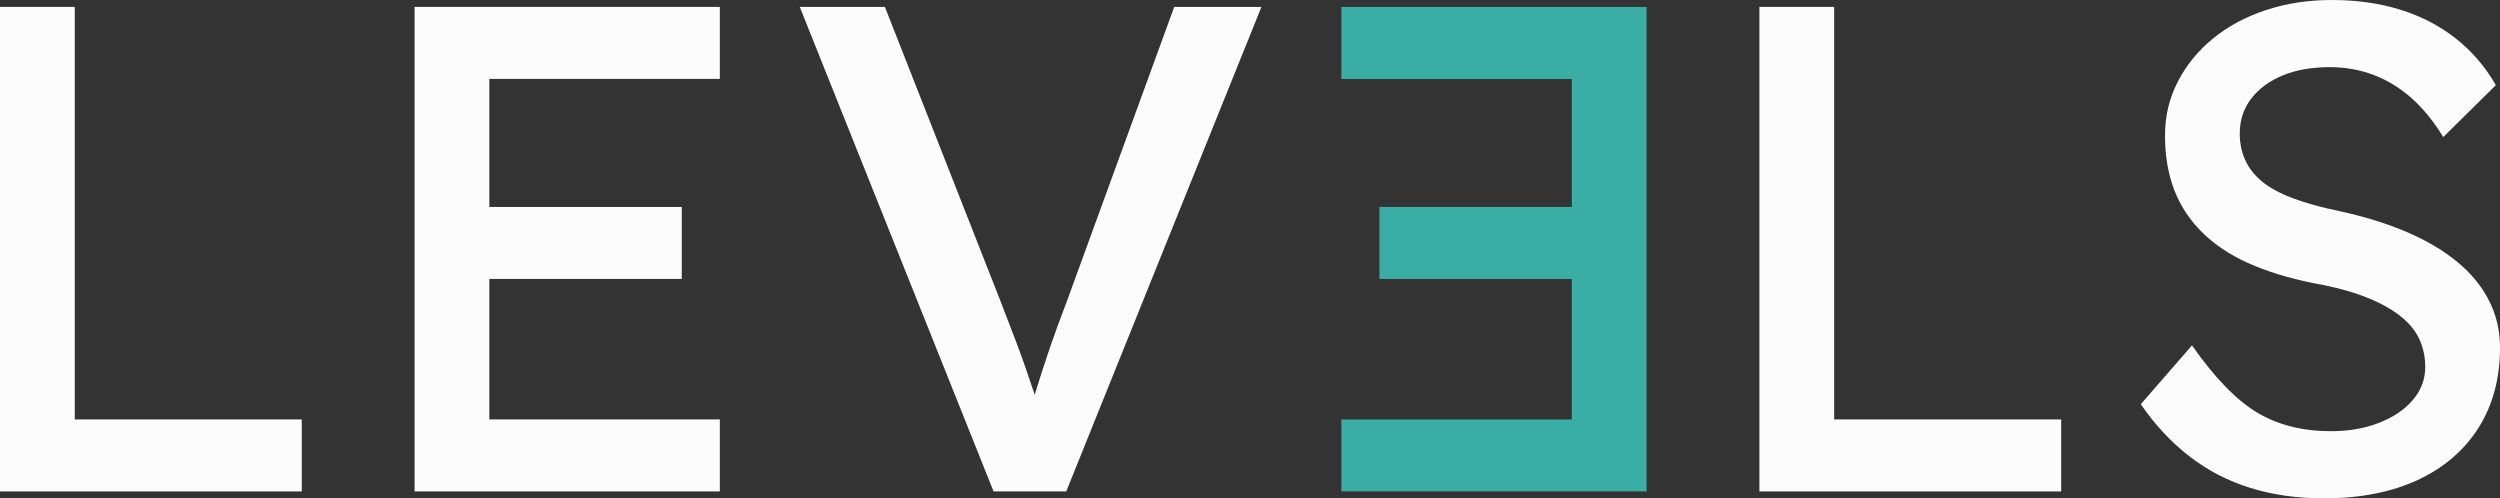
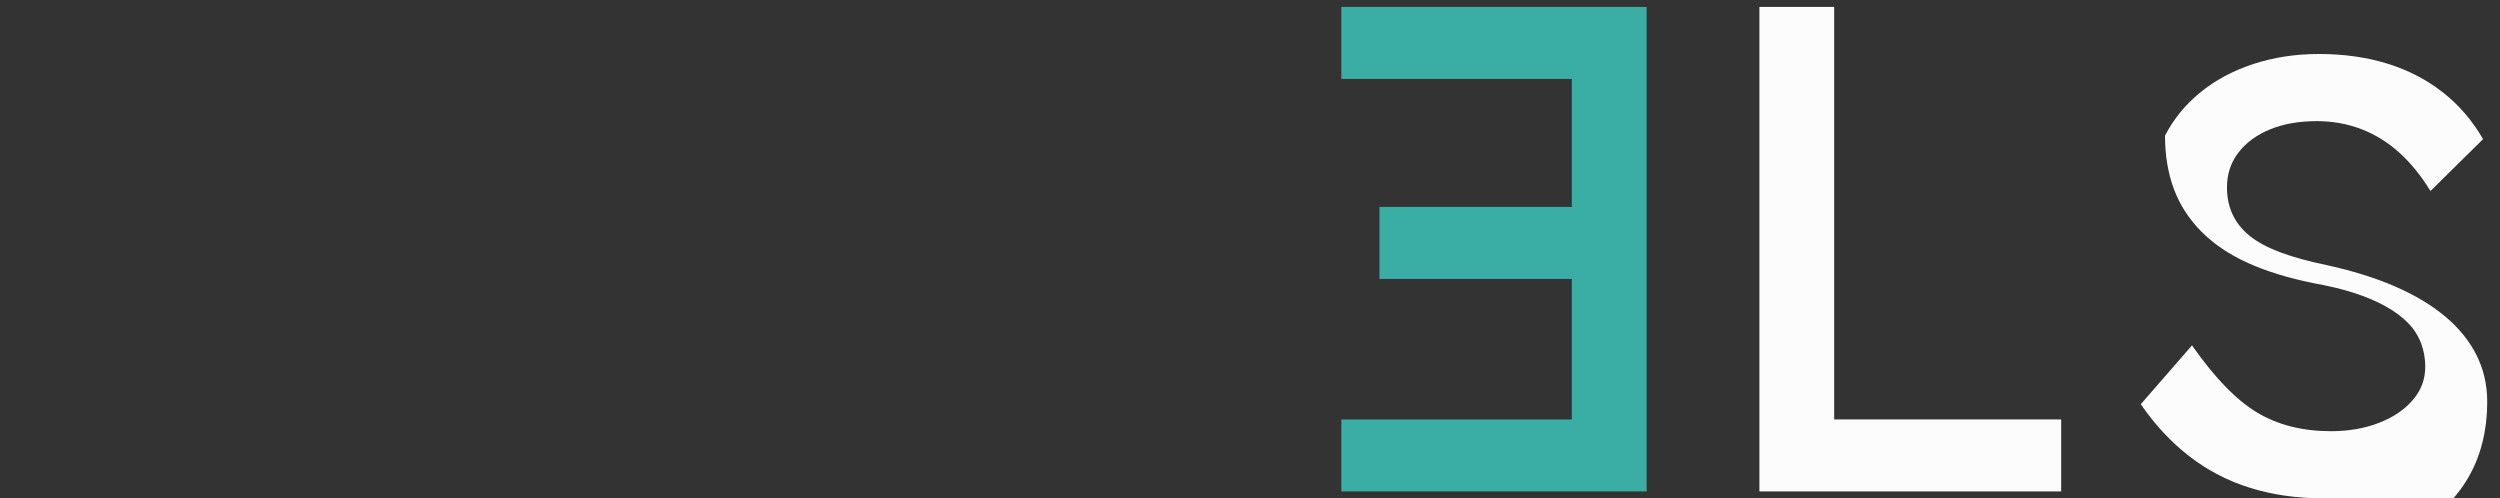
<svg xmlns="http://www.w3.org/2000/svg" id="Livello_2" data-name="Livello 2" viewBox="0 0 722.4 144">
  <rect x="0" y="0" width="722.4" height="144" fill="#333333" stroke="none" />
  <g id="Livello_1-2" data-name="Livello 1">
    <g>
-       <path d="M0,142V2h21.6v119.2h65.6v20.8H0Z" style="fill: #fefefe; opacity: .99; stroke-width: 0px;" />
-       <path d="M119.8,142V2h88.2v20.8h-66.6v98.4h66.6v20.8h-88.2ZM129.6,80.6v-20.8h67.4v20.8h-67.4Z" style="fill: #fefefe; opacity: .99; stroke-width: 0px;" />
-       <path d="M287.1,142L231.1,2h24.6l33.4,85c1.6,4.13,3.03,7.87,4.3,11.2,1.27,3.33,2.37,6.37,3.3,9.1.93,2.73,1.8,5.3,2.6,7.7.8,2.4,1.6,4.8,2.4,7.2l-5.2.2c.93-3.2,1.93-6.53,3-10,1.07-3.46,2.3-7.27,3.7-11.4,1.4-4.13,3.1-8.8,5.1-14L339.3,2h25.2l-56.4,140h-21Z" style="fill: #fefefe; opacity: .99; stroke-width: 0px;" />
      <path d="M387.6,142v-20.8h66.6s0-98.4,0-98.4h-66.6V2h88.2v140h-88.2ZM398.6,80.6v-20.8h67.4v20.8h-67.4Z" style="fill: #3bb0a6; opacity: .99; stroke-width: 0px;" />
      <path d="M508.4,142V2h21.6v119.2h65.6v20.8h-87.2Z" style="fill: #fefefe; opacity: .99; stroke-width: 0px;" />
-       <path d="M671.4,144c-7.6,0-14.63-1-21.1-3-6.47-2-12.33-5.03-17.6-9.1-5.27-4.07-9.97-9.1-14.1-15.1l14.8-17c6.53,9.33,12.8,15.8,18.8,19.4,6,3.6,13.13,5.4,21.4,5.4,5.07,0,9.67-.8,13.8-2.4,4.13-1.6,7.4-3.8,9.8-6.6,2.4-2.8,3.6-6,3.6-9.6,0-2.4-.4-4.67-1.2-6.8-.8-2.13-2.03-4.07-3.7-5.8-1.67-1.73-3.8-3.33-6.4-4.8-2.6-1.47-5.63-2.77-9.1-3.9-3.47-1.13-7.47-2.1-12-2.9-7.2-1.47-13.47-3.4-18.8-5.8-5.33-2.4-9.8-5.4-13.4-9-3.6-3.6-6.27-7.7-8-12.3-1.73-4.6-2.6-9.77-2.6-15.5s1.23-10.8,3.7-15.6c2.47-4.8,5.87-8.97,10.2-12.5,4.33-3.53,9.43-6.27,15.3-8.2,5.87-1.93,12.2-2.9,19-2.9,7.2,0,13.8.93,19.8,2.8,6,1.87,11.33,4.63,16,8.3,4.67,3.67,8.53,8.17,11.6,13.5l-15.2,15c-2.67-4.4-5.67-8.1-9-11.1-3.33-3-7-5.27-11-6.8-4-1.53-8.27-2.3-12.8-2.3-5.2,0-9.73.8-13.6,2.4-3.87,1.6-6.9,3.83-9.1,6.7-2.2,2.87-3.3,6.23-3.3,10.1,0,2.8.53,5.37,1.6,7.7,1.07,2.33,2.7,4.4,4.9,6.2,2.2,1.8,5.17,3.4,8.9,4.8,3.73,1.4,8.2,2.63,13.4,3.7,7.33,1.6,13.87,3.63,19.6,6.1,5.73,2.47,10.6,5.37,14.6,8.7,4,3.33,7.03,7.07,9.1,11.2,2.07,4.13,3.1,8.6,3.1,13.4,0,8.93-2.07,16.67-6.2,23.2-4.13,6.53-10,11.57-17.6,15.1s-16.67,5.3-27.2,5.3Z" style="fill: #fefefe; opacity: .99; stroke-width: 0px;" />
+       <path d="M671.4,144c-7.6,0-14.63-1-21.1-3-6.47-2-12.33-5.03-17.6-9.1-5.27-4.07-9.97-9.1-14.1-15.1l14.8-17c6.53,9.33,12.8,15.8,18.8,19.4,6,3.6,13.13,5.4,21.4,5.4,5.07,0,9.67-.8,13.8-2.4,4.13-1.6,7.4-3.8,9.8-6.6,2.4-2.8,3.6-6,3.6-9.6,0-2.4-.4-4.67-1.2-6.8-.8-2.13-2.03-4.07-3.7-5.8-1.67-1.73-3.8-3.33-6.4-4.8-2.6-1.47-5.63-2.77-9.1-3.9-3.47-1.13-7.47-2.1-12-2.9-7.2-1.47-13.47-3.4-18.8-5.8-5.33-2.4-9.8-5.4-13.4-9-3.6-3.6-6.27-7.7-8-12.3-1.73-4.6-2.6-9.77-2.6-15.5c2.47-4.8,5.87-8.97,10.2-12.5,4.33-3.53,9.43-6.27,15.3-8.2,5.87-1.93,12.2-2.9,19-2.9,7.2,0,13.8.93,19.8,2.8,6,1.87,11.33,4.63,16,8.3,4.67,3.67,8.53,8.17,11.6,13.5l-15.2,15c-2.67-4.4-5.67-8.1-9-11.1-3.33-3-7-5.27-11-6.8-4-1.53-8.27-2.3-12.8-2.3-5.2,0-9.73.8-13.6,2.4-3.87,1.6-6.9,3.83-9.1,6.7-2.2,2.87-3.3,6.23-3.3,10.1,0,2.8.53,5.37,1.6,7.7,1.07,2.33,2.7,4.4,4.9,6.2,2.2,1.8,5.17,3.4,8.9,4.8,3.73,1.4,8.2,2.63,13.4,3.7,7.33,1.6,13.87,3.63,19.6,6.1,5.73,2.47,10.6,5.37,14.6,8.7,4,3.33,7.03,7.07,9.1,11.2,2.07,4.13,3.1,8.6,3.1,13.4,0,8.93-2.07,16.67-6.2,23.2-4.13,6.53-10,11.57-17.6,15.1s-16.67,5.3-27.2,5.3Z" style="fill: #fefefe; opacity: .99; stroke-width: 0px;" />
    </g>
  </g>
</svg>